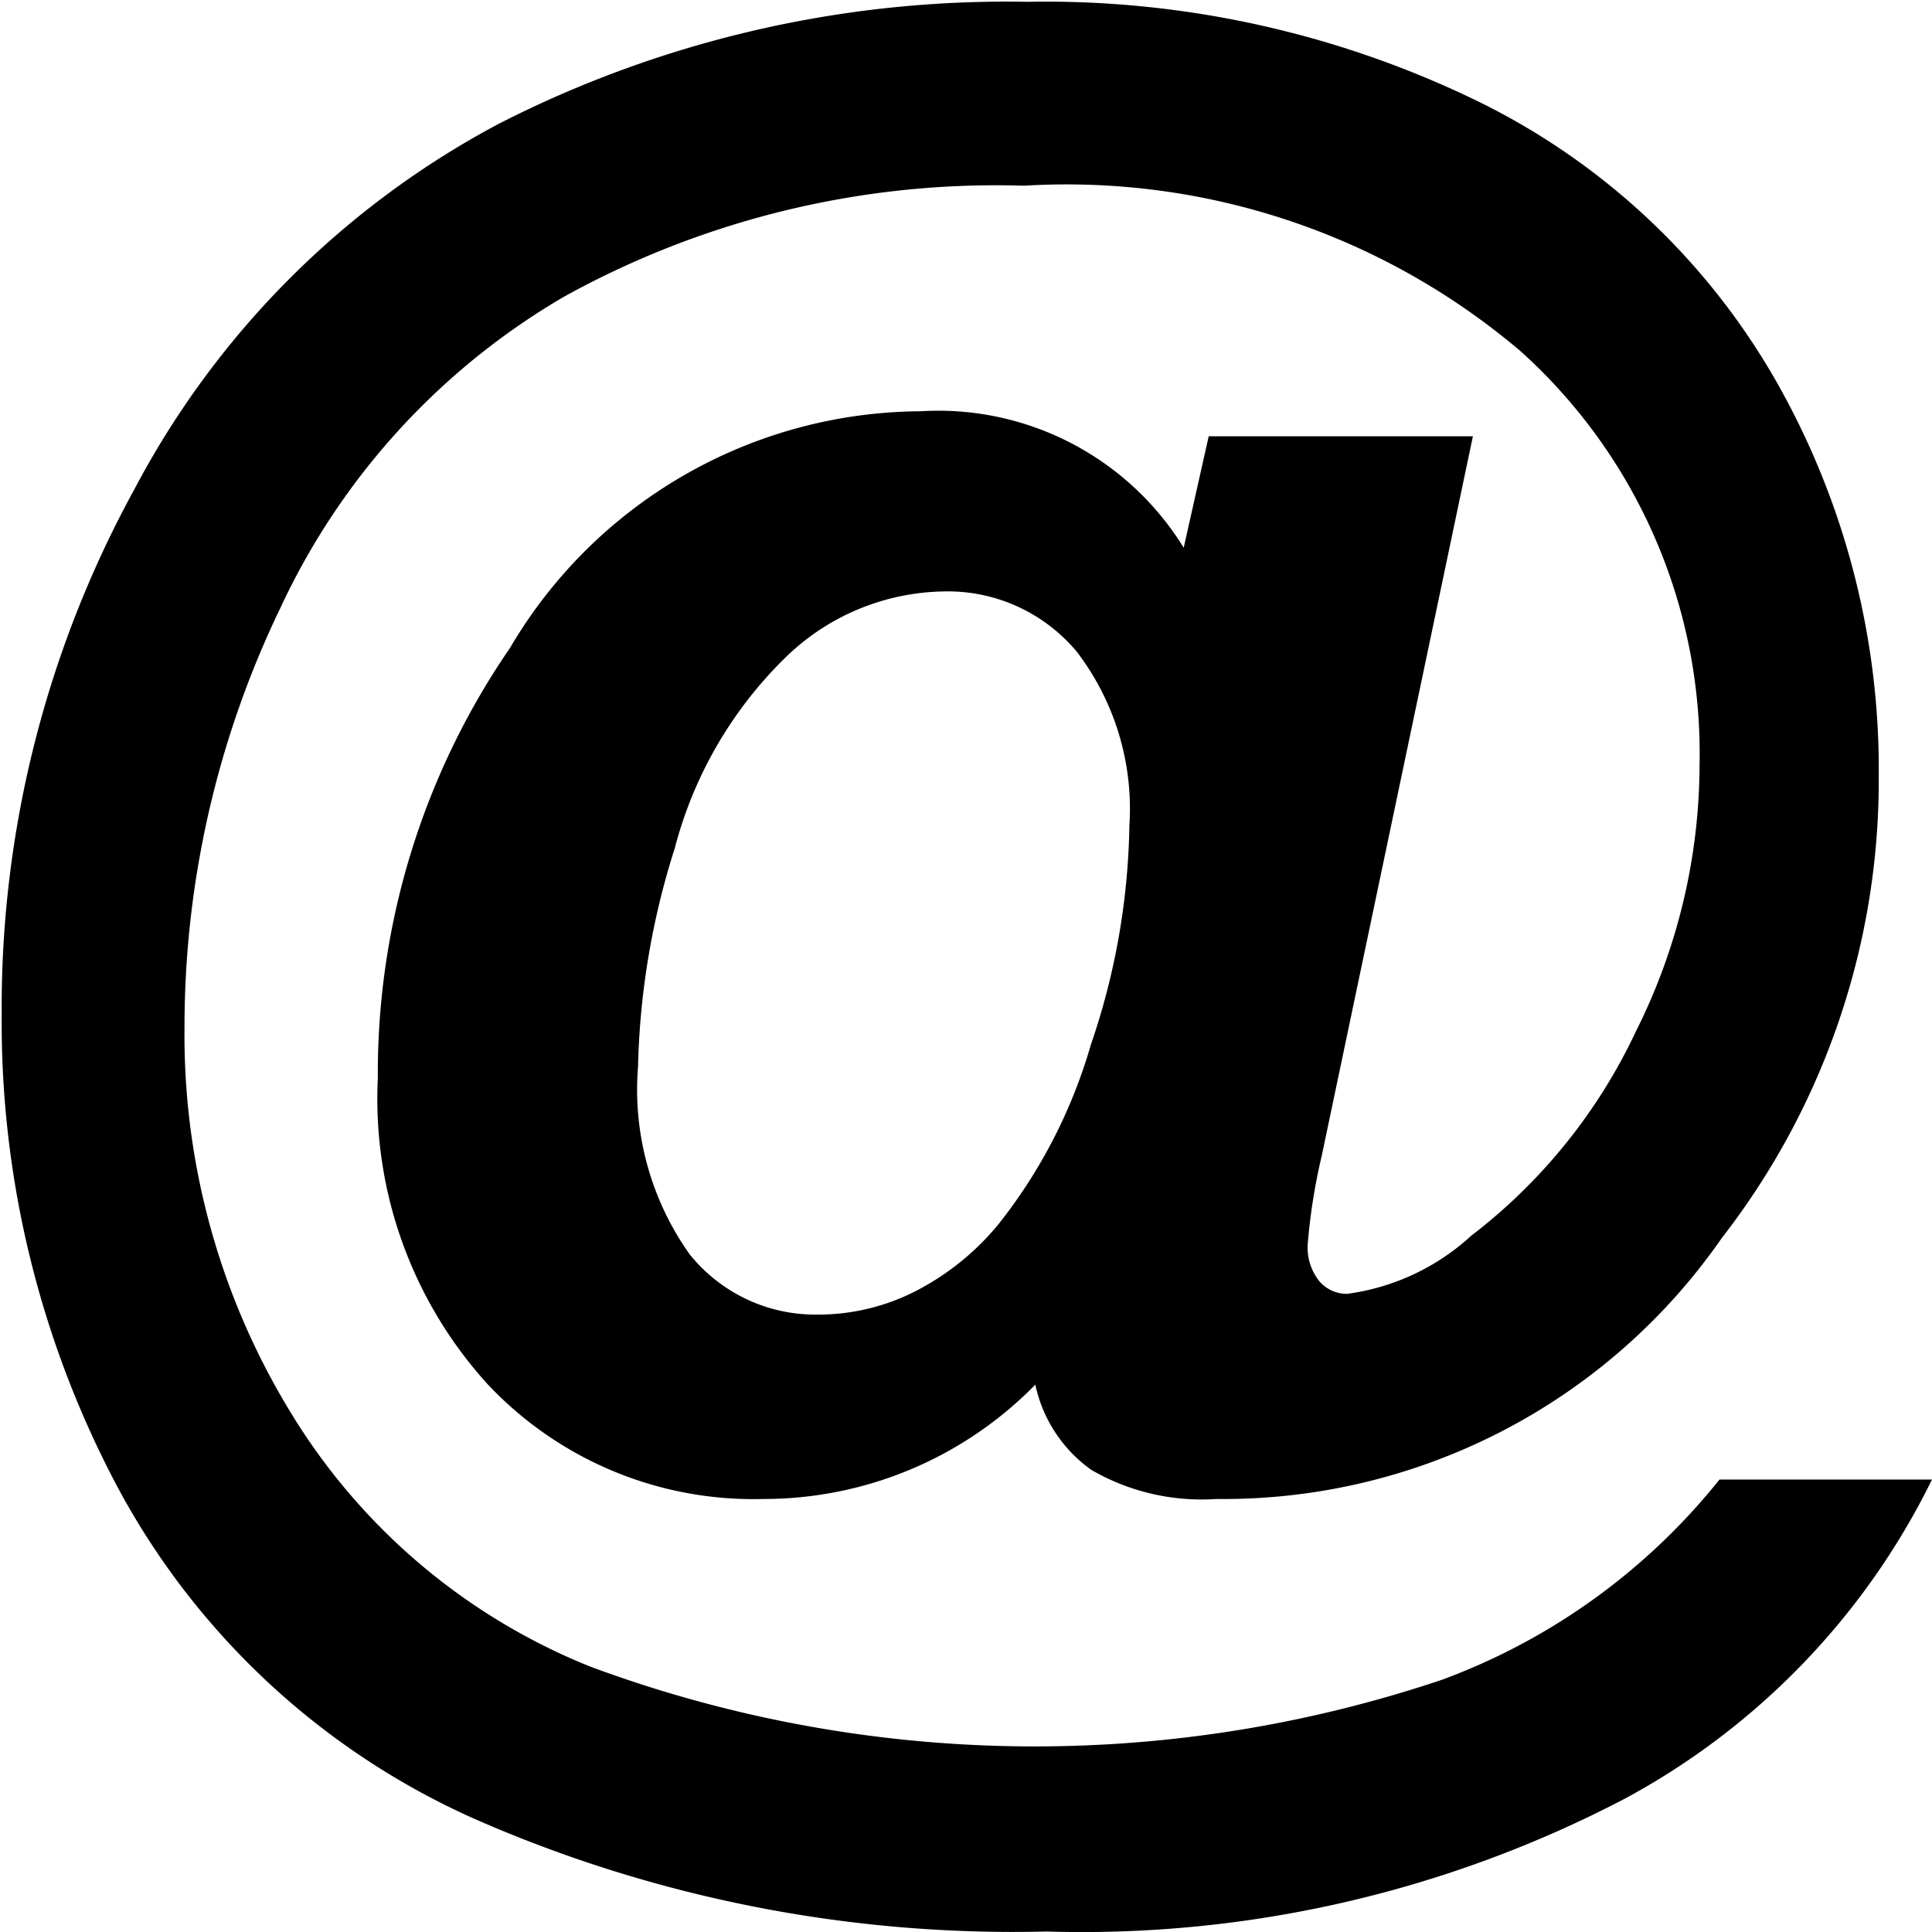
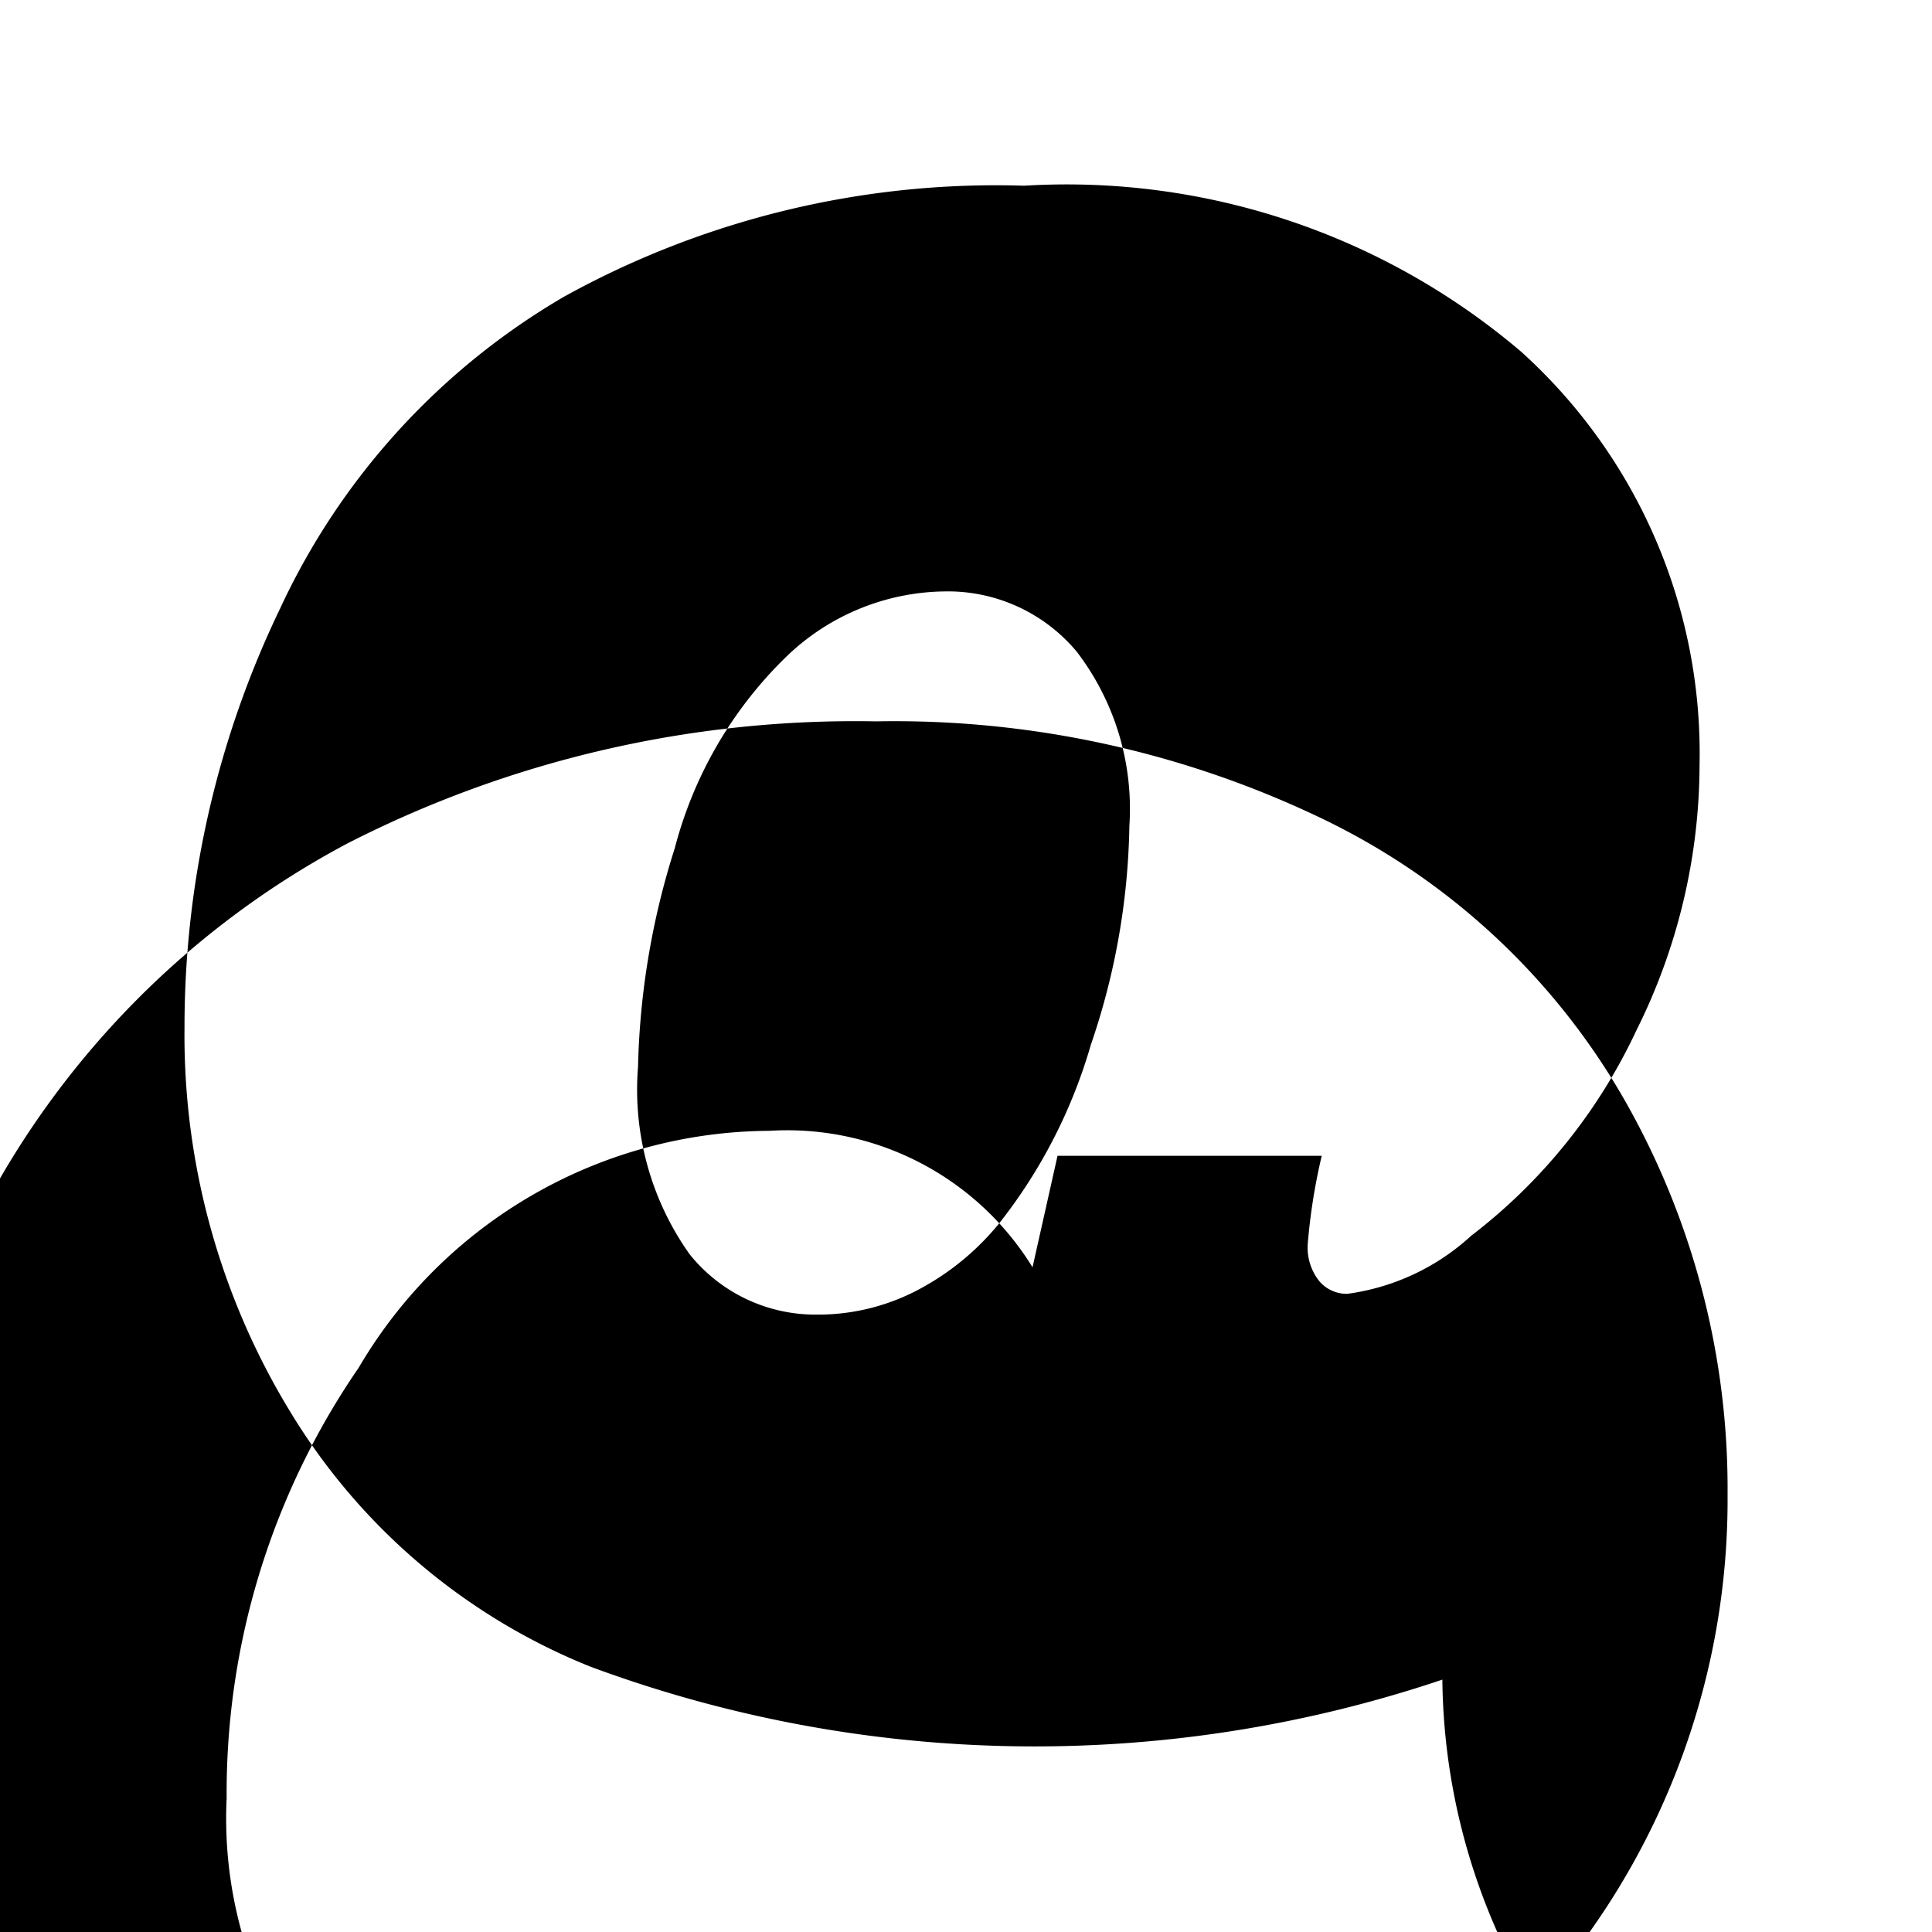
<svg xmlns="http://www.w3.org/2000/svg" viewBox="0 0 16 16">
  <defs>
    <style>
      .cls-1 {
        fill-rule: evenodd;
      }
    </style>
  </defs>
-   <path class="cls-1 color" d="M858.945,384.91a10.58,10.58,0,0,1-7.057-.108,5.145,5.145,0,0,1-2.478-2.1,5.987,5.987,0,0,1-.882-3.192,7.987,7.987,0,0,1,.791-3.469,5.83,5.83,0,0,1,2.354-2.585,7.393,7.393,0,0,1,3.808-.918,5.806,5.806,0,0,1,4.118,1.376,4.481,4.481,0,0,1,1.476,3.419,4.942,4.942,0,0,1-.523,2.2,4.587,4.587,0,0,1-1.367,1.7,1.889,1.889,0,0,1-1.028.482,0.3,0.3,0,0,1-.227-0.1,0.445,0.445,0,0,1-.1-0.312,4.91,4.91,0,0,1,.116-0.731l1.252-5.959h-2.188l-0.207.923a2.387,2.387,0,0,0-2.18-1.13,3.967,3.967,0,0,0-3.4,1.961,6.214,6.214,0,0,0-1.094,3.565,3.512,3.512,0,0,0,.908,2.53,3.02,3.02,0,0,0,2.283.952,3.147,3.147,0,0,0,2.254-.947,1.164,1.164,0,0,0,.464.706,1.821,1.821,0,0,0,1.036.241,5.025,5.025,0,0,0,4.185-2.161,6.177,6.177,0,0,0,1.3-3.831,6.5,6.5,0,0,0-.857-3.278,5.754,5.754,0,0,0-2.483-2.315,8.18,8.18,0,0,0-3.712-.814,9.24,9.24,0,0,0-4.376,1.01,7.259,7.259,0,0,0-3.017,3.025,8.928,8.928,0,0,0-1.1,4.35,8.2,8.2,0,0,0,.97,3.935,6.226,6.226,0,0,0,2.959,2.734,11.091,11.091,0,0,0,4.723.927,9.7,9.7,0,0,0,4.79-1.1,6.007,6.007,0,0,0,2.544-2.643H861.24A5.283,5.283,0,0,1,858.945,384.91Zm-6.357-6.885a3.41,3.41,0,0,1,.912-1.575,1.918,1.918,0,0,1,1.318-.552,1.39,1.39,0,0,1,1.1.5,2.142,2.142,0,0,1,.435,1.442,5.852,5.852,0,0,1-.319,1.812,4.321,4.321,0,0,1-.759,1.479,2.167,2.167,0,0,1-.621.523,1.774,1.774,0,0,1-.887.233,1.335,1.335,0,0,1-1.056-.5,2.354,2.354,0,0,1-.427-1.554A6.41,6.41,0,0,1,852.588,378.025Z" transform="translate(-847 -371)" />
+   <path class="cls-1 color" d="M858.945,384.91a10.58,10.58,0,0,1-7.057-.108,5.145,5.145,0,0,1-2.478-2.1,5.987,5.987,0,0,1-.882-3.192,7.987,7.987,0,0,1,.791-3.469,5.83,5.83,0,0,1,2.354-2.585,7.393,7.393,0,0,1,3.808-.918,5.806,5.806,0,0,1,4.118,1.376,4.481,4.481,0,0,1,1.476,3.419,4.942,4.942,0,0,1-.523,2.2,4.587,4.587,0,0,1-1.367,1.7,1.889,1.889,0,0,1-1.028.482,0.3,0.3,0,0,1-.227-0.1,0.445,0.445,0,0,1-.1-0.312,4.91,4.91,0,0,1,.116-0.731h-2.188l-0.207.923a2.387,2.387,0,0,0-2.18-1.13,3.967,3.967,0,0,0-3.4,1.961,6.214,6.214,0,0,0-1.094,3.565,3.512,3.512,0,0,0,.908,2.53,3.02,3.02,0,0,0,2.283.952,3.147,3.147,0,0,0,2.254-.947,1.164,1.164,0,0,0,.464.706,1.821,1.821,0,0,0,1.036.241,5.025,5.025,0,0,0,4.185-2.161,6.177,6.177,0,0,0,1.3-3.831,6.5,6.5,0,0,0-.857-3.278,5.754,5.754,0,0,0-2.483-2.315,8.18,8.18,0,0,0-3.712-.814,9.24,9.24,0,0,0-4.376,1.01,7.259,7.259,0,0,0-3.017,3.025,8.928,8.928,0,0,0-1.1,4.35,8.2,8.2,0,0,0,.97,3.935,6.226,6.226,0,0,0,2.959,2.734,11.091,11.091,0,0,0,4.723.927,9.7,9.7,0,0,0,4.79-1.1,6.007,6.007,0,0,0,2.544-2.643H861.24A5.283,5.283,0,0,1,858.945,384.91Zm-6.357-6.885a3.41,3.41,0,0,1,.912-1.575,1.918,1.918,0,0,1,1.318-.552,1.39,1.39,0,0,1,1.1.5,2.142,2.142,0,0,1,.435,1.442,5.852,5.852,0,0,1-.319,1.812,4.321,4.321,0,0,1-.759,1.479,2.167,2.167,0,0,1-.621.523,1.774,1.774,0,0,1-.887.233,1.335,1.335,0,0,1-1.056-.5,2.354,2.354,0,0,1-.427-1.554A6.41,6.41,0,0,1,852.588,378.025Z" transform="translate(-847 -371)" />
</svg>